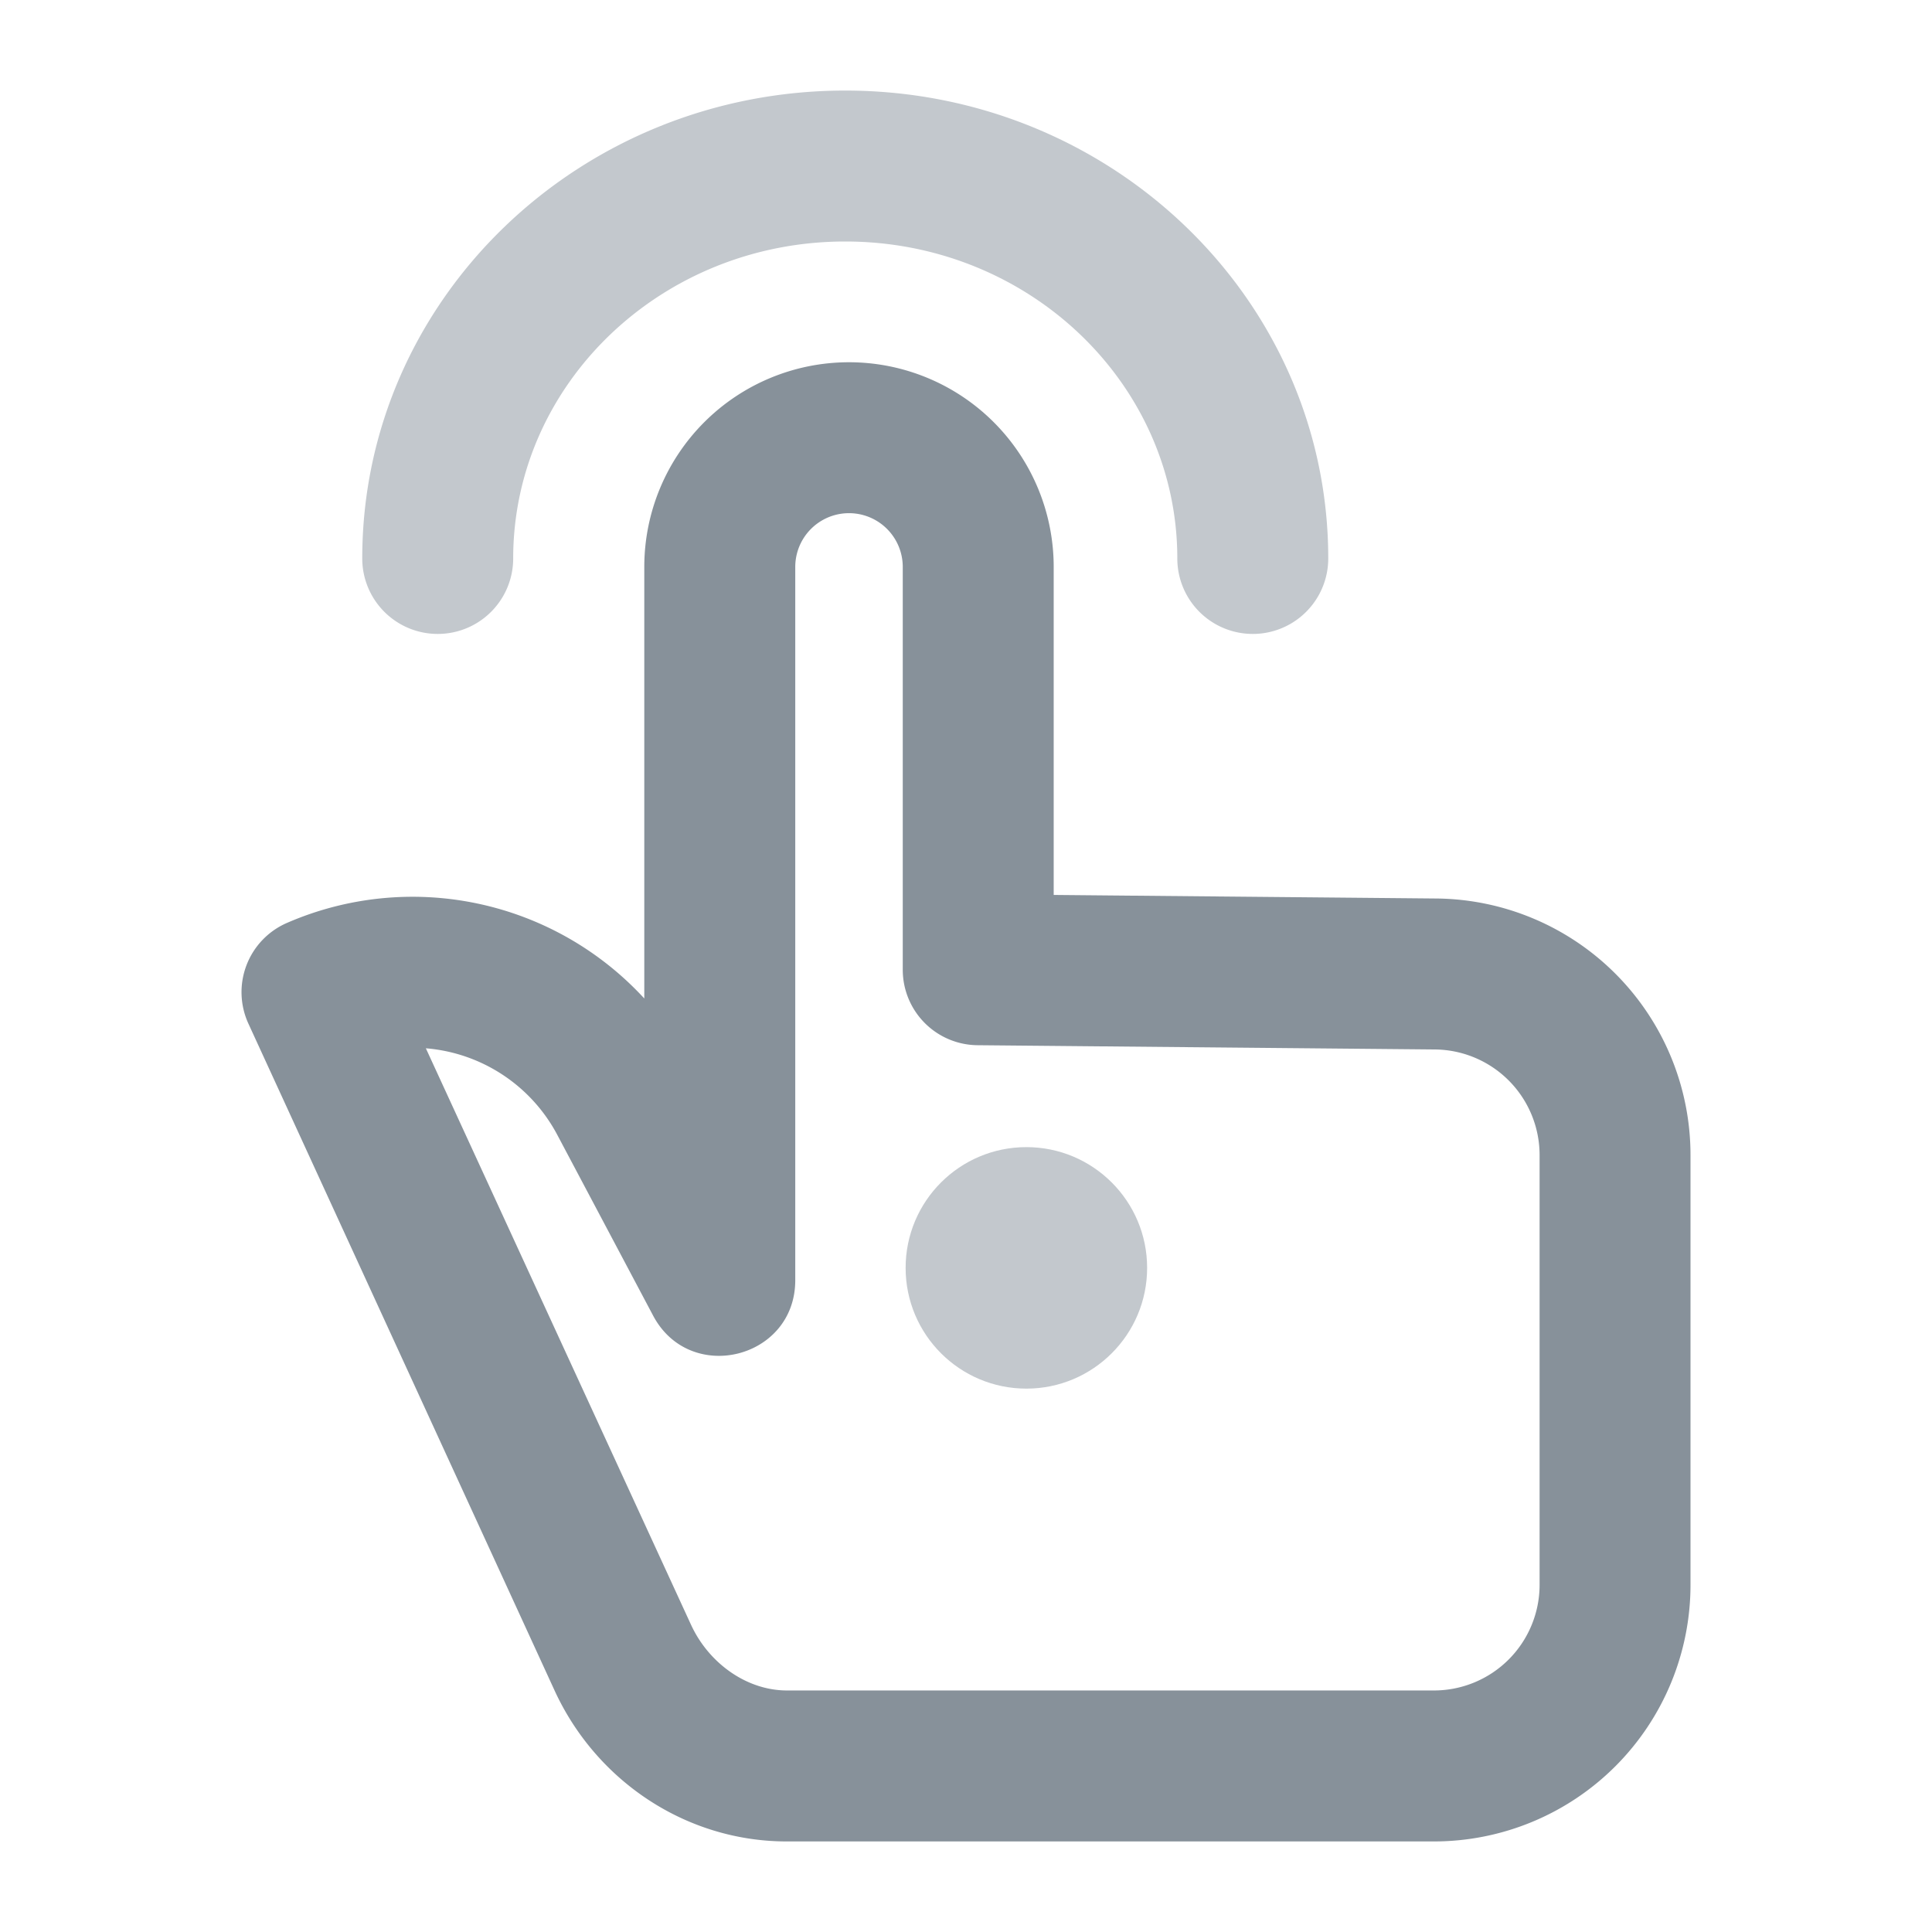
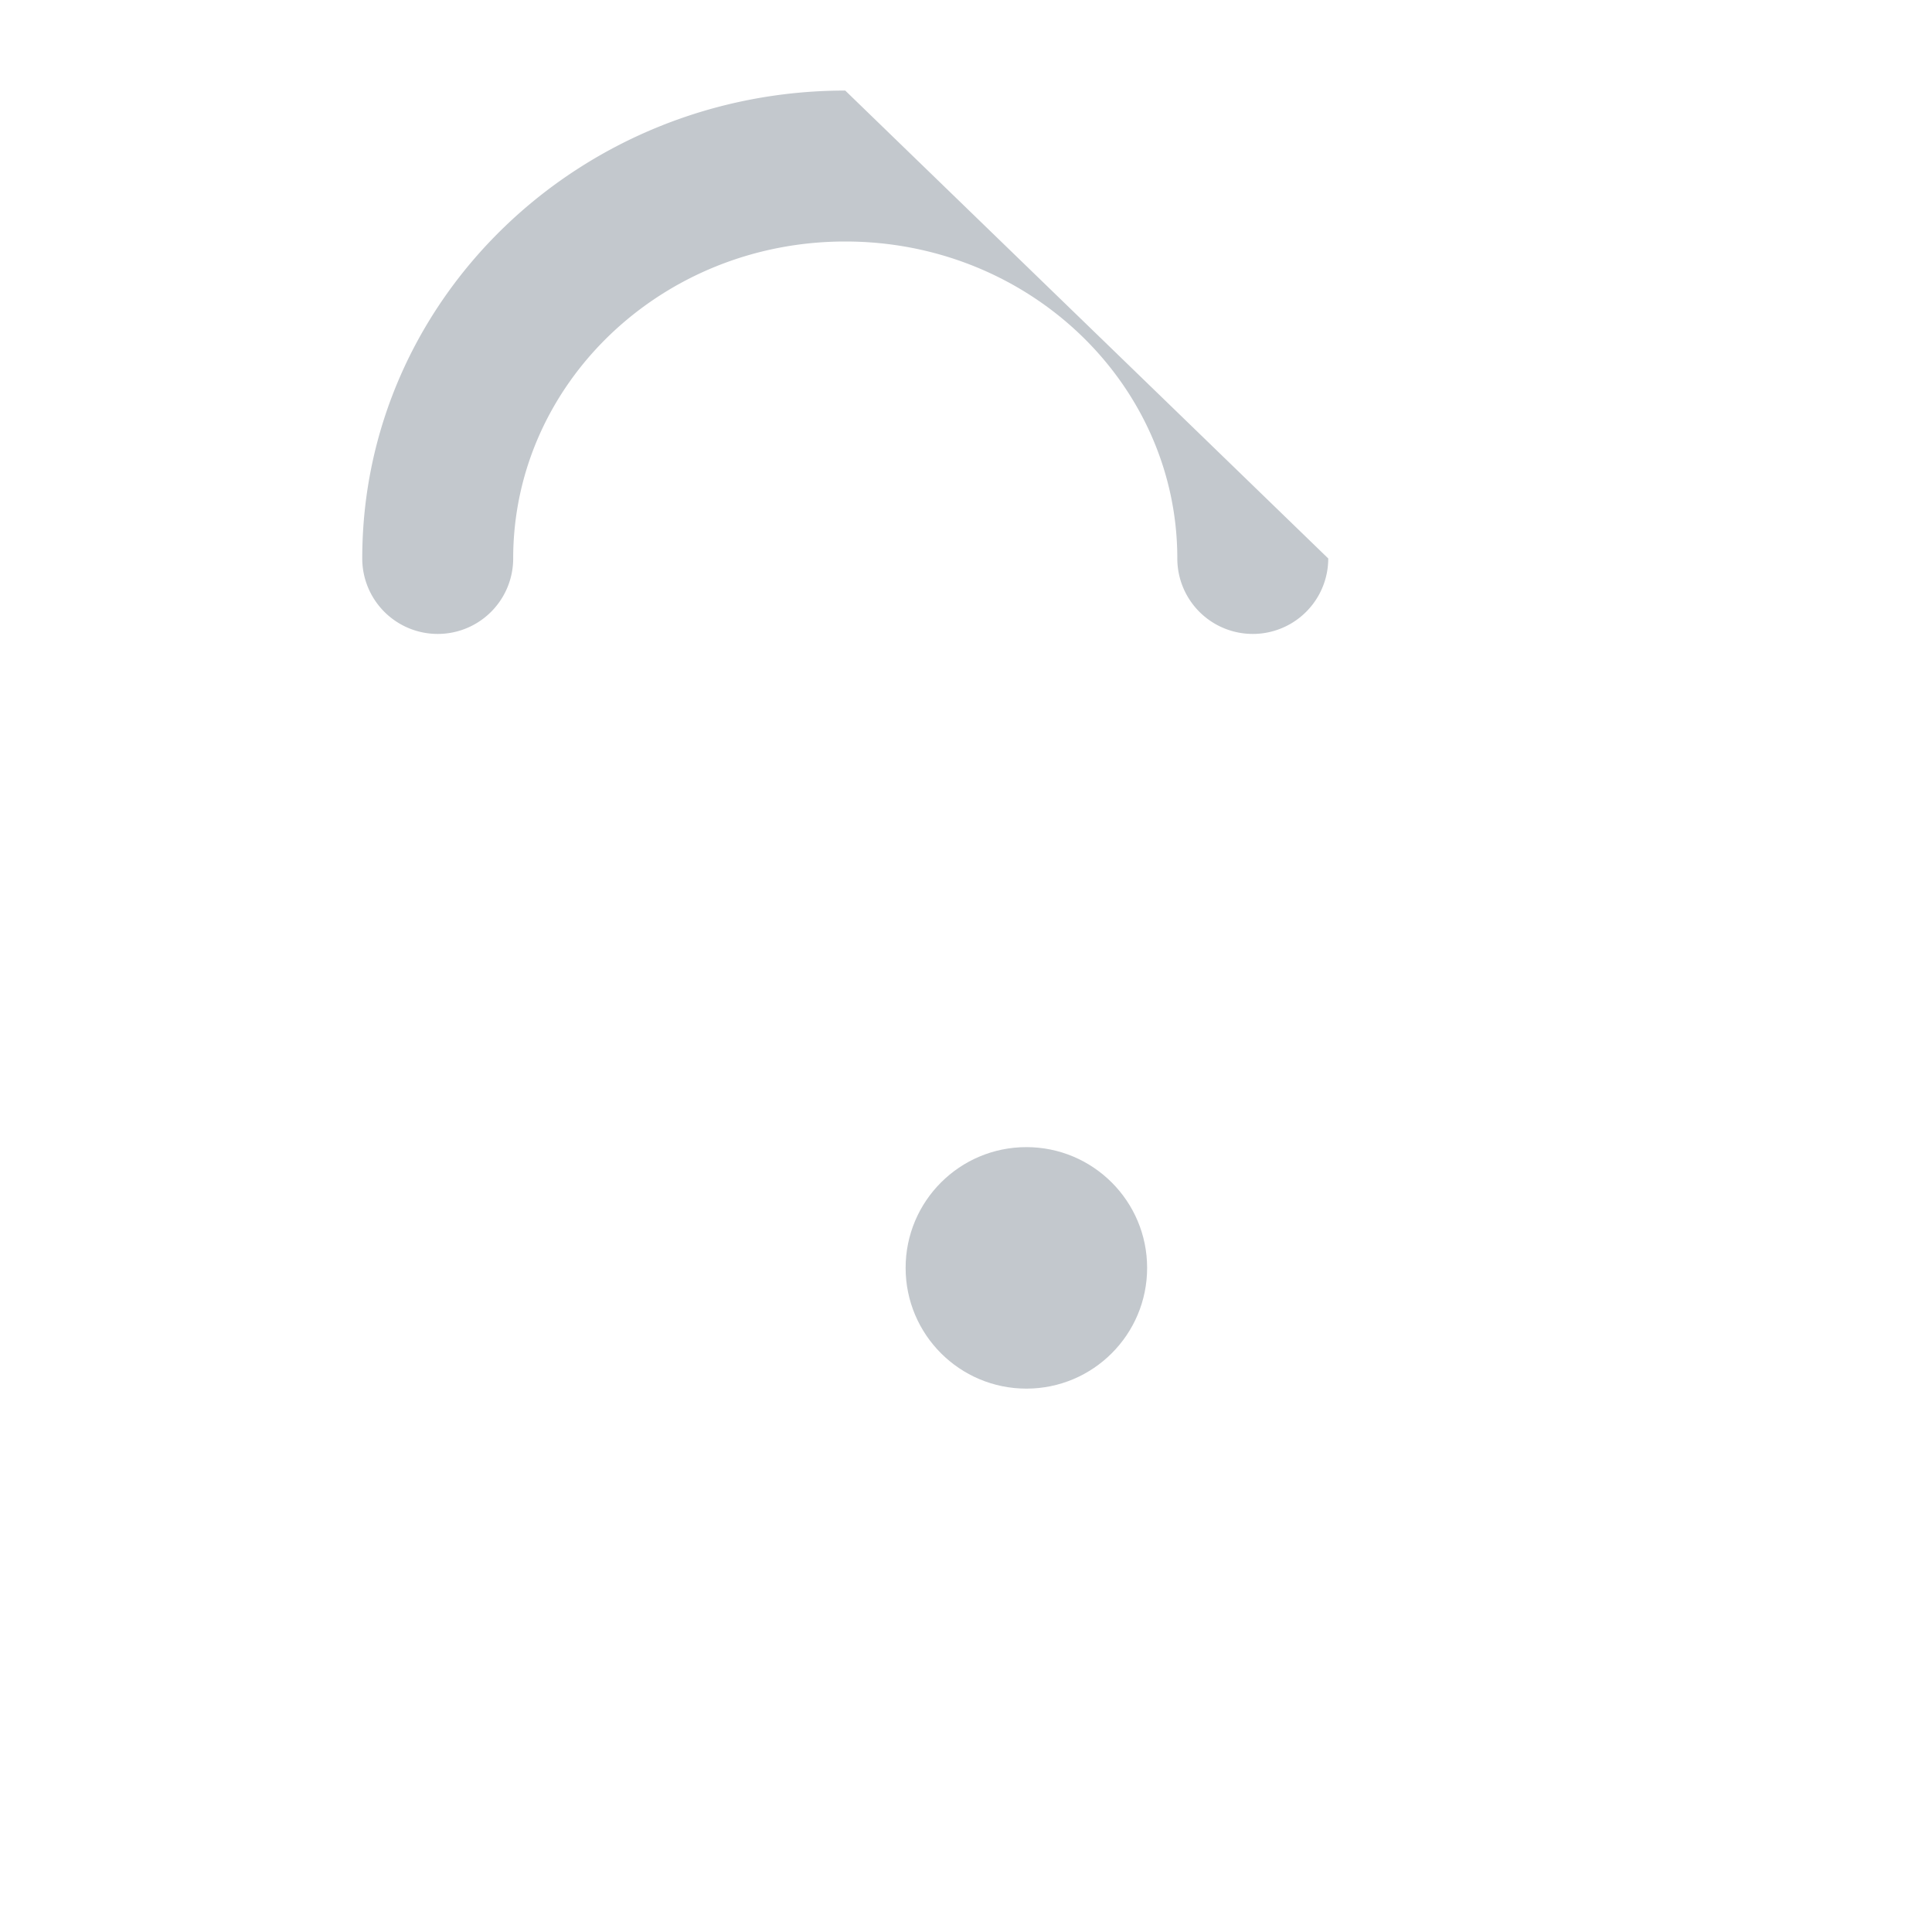
<svg xmlns="http://www.w3.org/2000/svg" xmlns:xlink="http://www.w3.org/1999/xlink" width="64" height="64" viewBox="0 0 64 64">
  <defs>
-     <path id="a" d="M14.894 41.828c.568 1.234 1.803 2.163 3.162 2.171H39.501a3.5 3.5 0 0 0 3.5-3.5V26.265a3.5 3.5 0 0 0-3.468-3.5l-15.151-.141a2.5 2.5 0 0 1-2.477-2.5V6.78a1.78 1.78 0 1 0-3.561 0V30.41c0 2.606-3.488 3.474-4.709 1.171l-3.174-5.987a5.426 5.426 0 0 0-4.354-2.868l8.787 19.103zm12.01-24.182l12.676.118a8.5 8.5 0 0 1 8.42 8.5V40.5A8.5 8.5 0 0 1 39.5 49H18.013c-3.3-.02-6.263-2.002-7.642-5L.23 21.912a2.5 2.5 0 0 1 1.273-3.338 10.43 10.43 0 0 1 11.84 2.502V6.781a6.781 6.781 0 1 1 13.562 0v10.865z" />
-   </defs>
+     </defs>
  <g fill="none" fill-rule="evenodd">
    <circle cx="34" cy="42" r="4" fill="#C3C8CD" fill-rule="nonzero" />
-     <path fill="#C3C8CD" fill-rule="nonzero" d="M44 18.5a2.5 2.5 0 1 1-5 0C39 12.723 34.096 8 28 8s-11 4.723-11 10.5a2.5 2.5 0 1 1-5 0C12 9.918 19.184 3 28 3c8.816 0 16 6.918 16 15.5z" />
+     <path fill="#C3C8CD" fill-rule="nonzero" d="M44 18.5a2.5 2.5 0 1 1-5 0C39 12.723 34.096 8 28 8s-11 4.723-11 10.5a2.5 2.5 0 1 1-5 0C12 9.918 19.184 3 28 3z" />
    <use fill="#87919A" fill-rule="nonzero" transform="translate(8 12)" xlink:href="#a" />
  </g>
</svg>